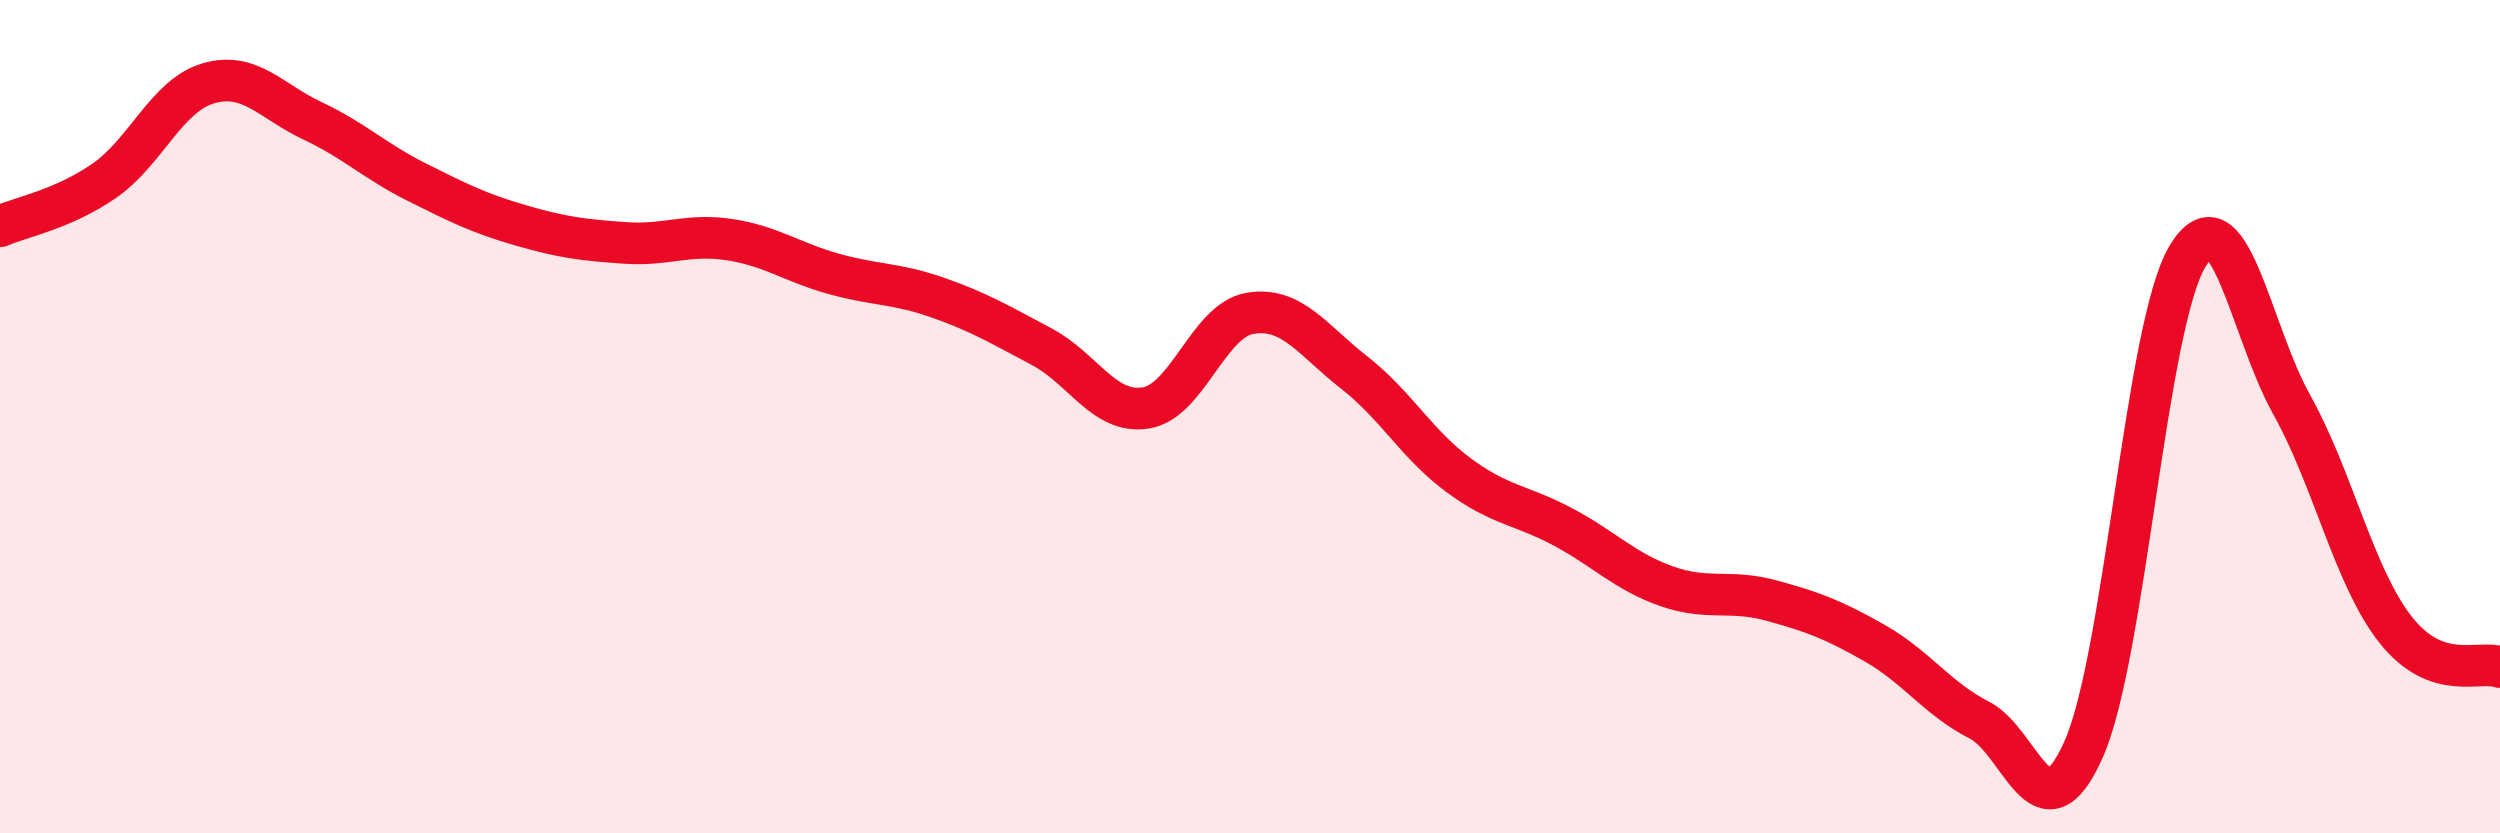
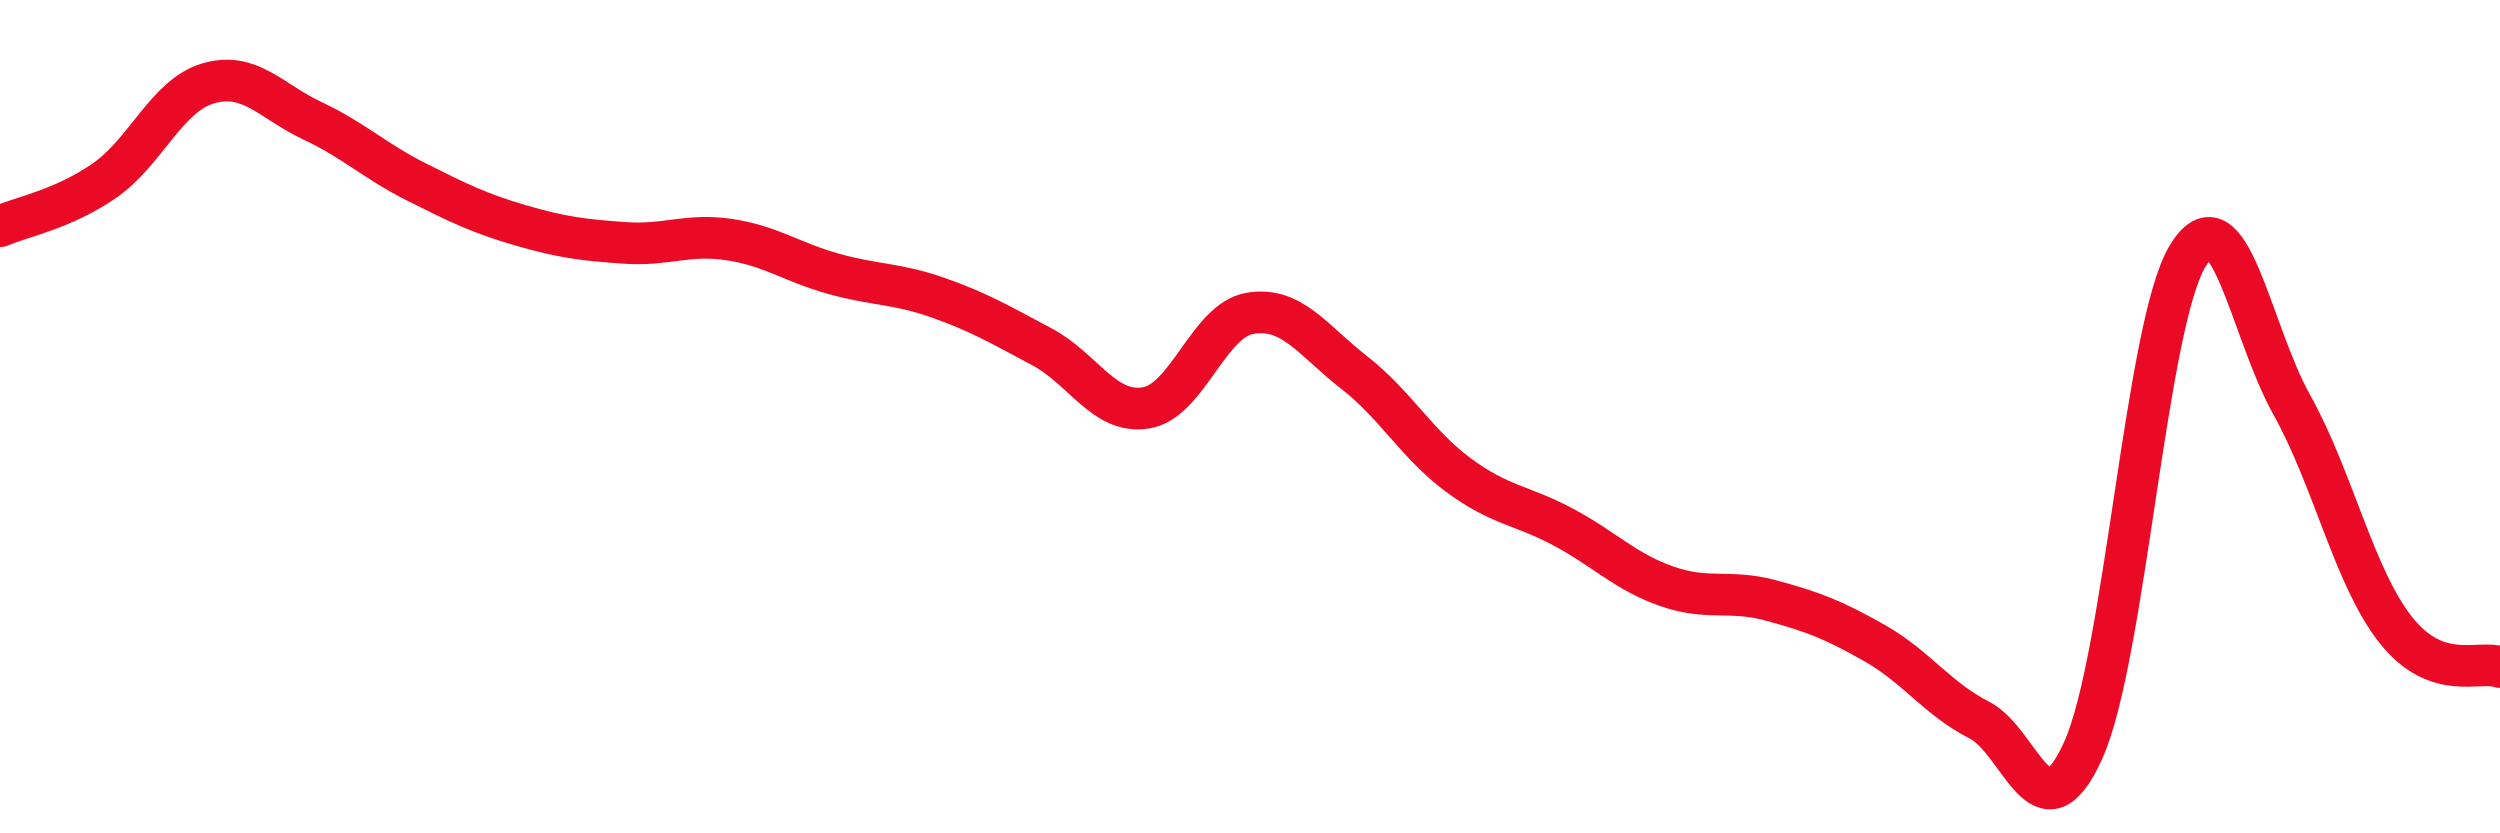
<svg xmlns="http://www.w3.org/2000/svg" width="60" height="20" viewBox="0 0 60 20">
-   <path d="M 0,5.43 C 0.5,5.21 1.5,5.03 2.5,4.34 C 3.5,3.65 4,2.29 5,2 C 6,1.71 6.5,2.43 7.5,2.9 C 8.5,3.37 9,3.87 10,4.37 C 11,4.87 11.5,5.12 12.5,5.41 C 13.5,5.7 14,5.76 15,5.83 C 16,5.9 16.5,5.6 17.5,5.75 C 18.5,5.9 19,6.29 20,6.57 C 21,6.85 21.5,6.79 22.5,7.14 C 23.5,7.49 24,7.79 25,8.32 C 26,8.85 26.5,9.95 27.5,9.79 C 28.5,9.63 29,7.69 30,7.52 C 31,7.35 31.5,8.16 32.5,8.94 C 33.5,9.72 34,10.66 35,11.4 C 36,12.14 36.5,12.11 37.5,12.64 C 38.5,13.17 39,13.72 40,14.07 C 41,14.42 41.5,14.14 42.5,14.41 C 43.5,14.68 44,14.87 45,15.44 C 46,16.01 46.5,16.77 47.5,17.28 C 48.5,17.79 49,20.23 50,18 C 51,15.77 51.5,7.81 52.5,6.15 C 53.5,4.49 54,7.92 55,9.71 C 56,11.5 56.5,13.86 57.5,15.12 C 58.5,16.38 59.5,15.83 60,16.01L60 20L0 20Z" fill="#EB0A25" opacity="0.1" stroke-linecap="round" stroke-linejoin="round" />
  <path d="M 0,5.43 C 0.5,5.21 1.5,5.03 2.5,4.34 C 3.5,3.65 4,2.29 5,2 C 6,1.71 6.5,2.43 7.5,2.9 C 8.5,3.37 9,3.87 10,4.37 C 11,4.87 11.5,5.12 12.5,5.41 C 13.5,5.7 14,5.76 15,5.83 C 16,5.9 16.5,5.6 17.5,5.75 C 18.5,5.9 19,6.29 20,6.57 C 21,6.85 21.5,6.79 22.5,7.14 C 23.5,7.49 24,7.79 25,8.32 C 26,8.85 26.5,9.95 27.5,9.79 C 28.5,9.63 29,7.69 30,7.52 C 31,7.35 31.5,8.16 32.5,8.94 C 33.5,9.72 34,10.66 35,11.4 C 36,12.14 36.5,12.11 37.5,12.64 C 38.5,13.17 39,13.72 40,14.07 C 41,14.42 41.5,14.14 42.5,14.41 C 43.5,14.68 44,14.87 45,15.44 C 46,16.01 46.5,16.77 47.5,17.28 C 48.5,17.79 49,20.23 50,18 C 51,15.77 51.5,7.81 52.5,6.15 C 53.5,4.49 54,7.92 55,9.71 C 56,11.5 56.5,13.86 57.5,15.12 C 58.5,16.38 59.5,15.83 60,16.01" stroke="#EB0A25" stroke-width="1" fill="none" stroke-linecap="round" stroke-linejoin="round" />
</svg>